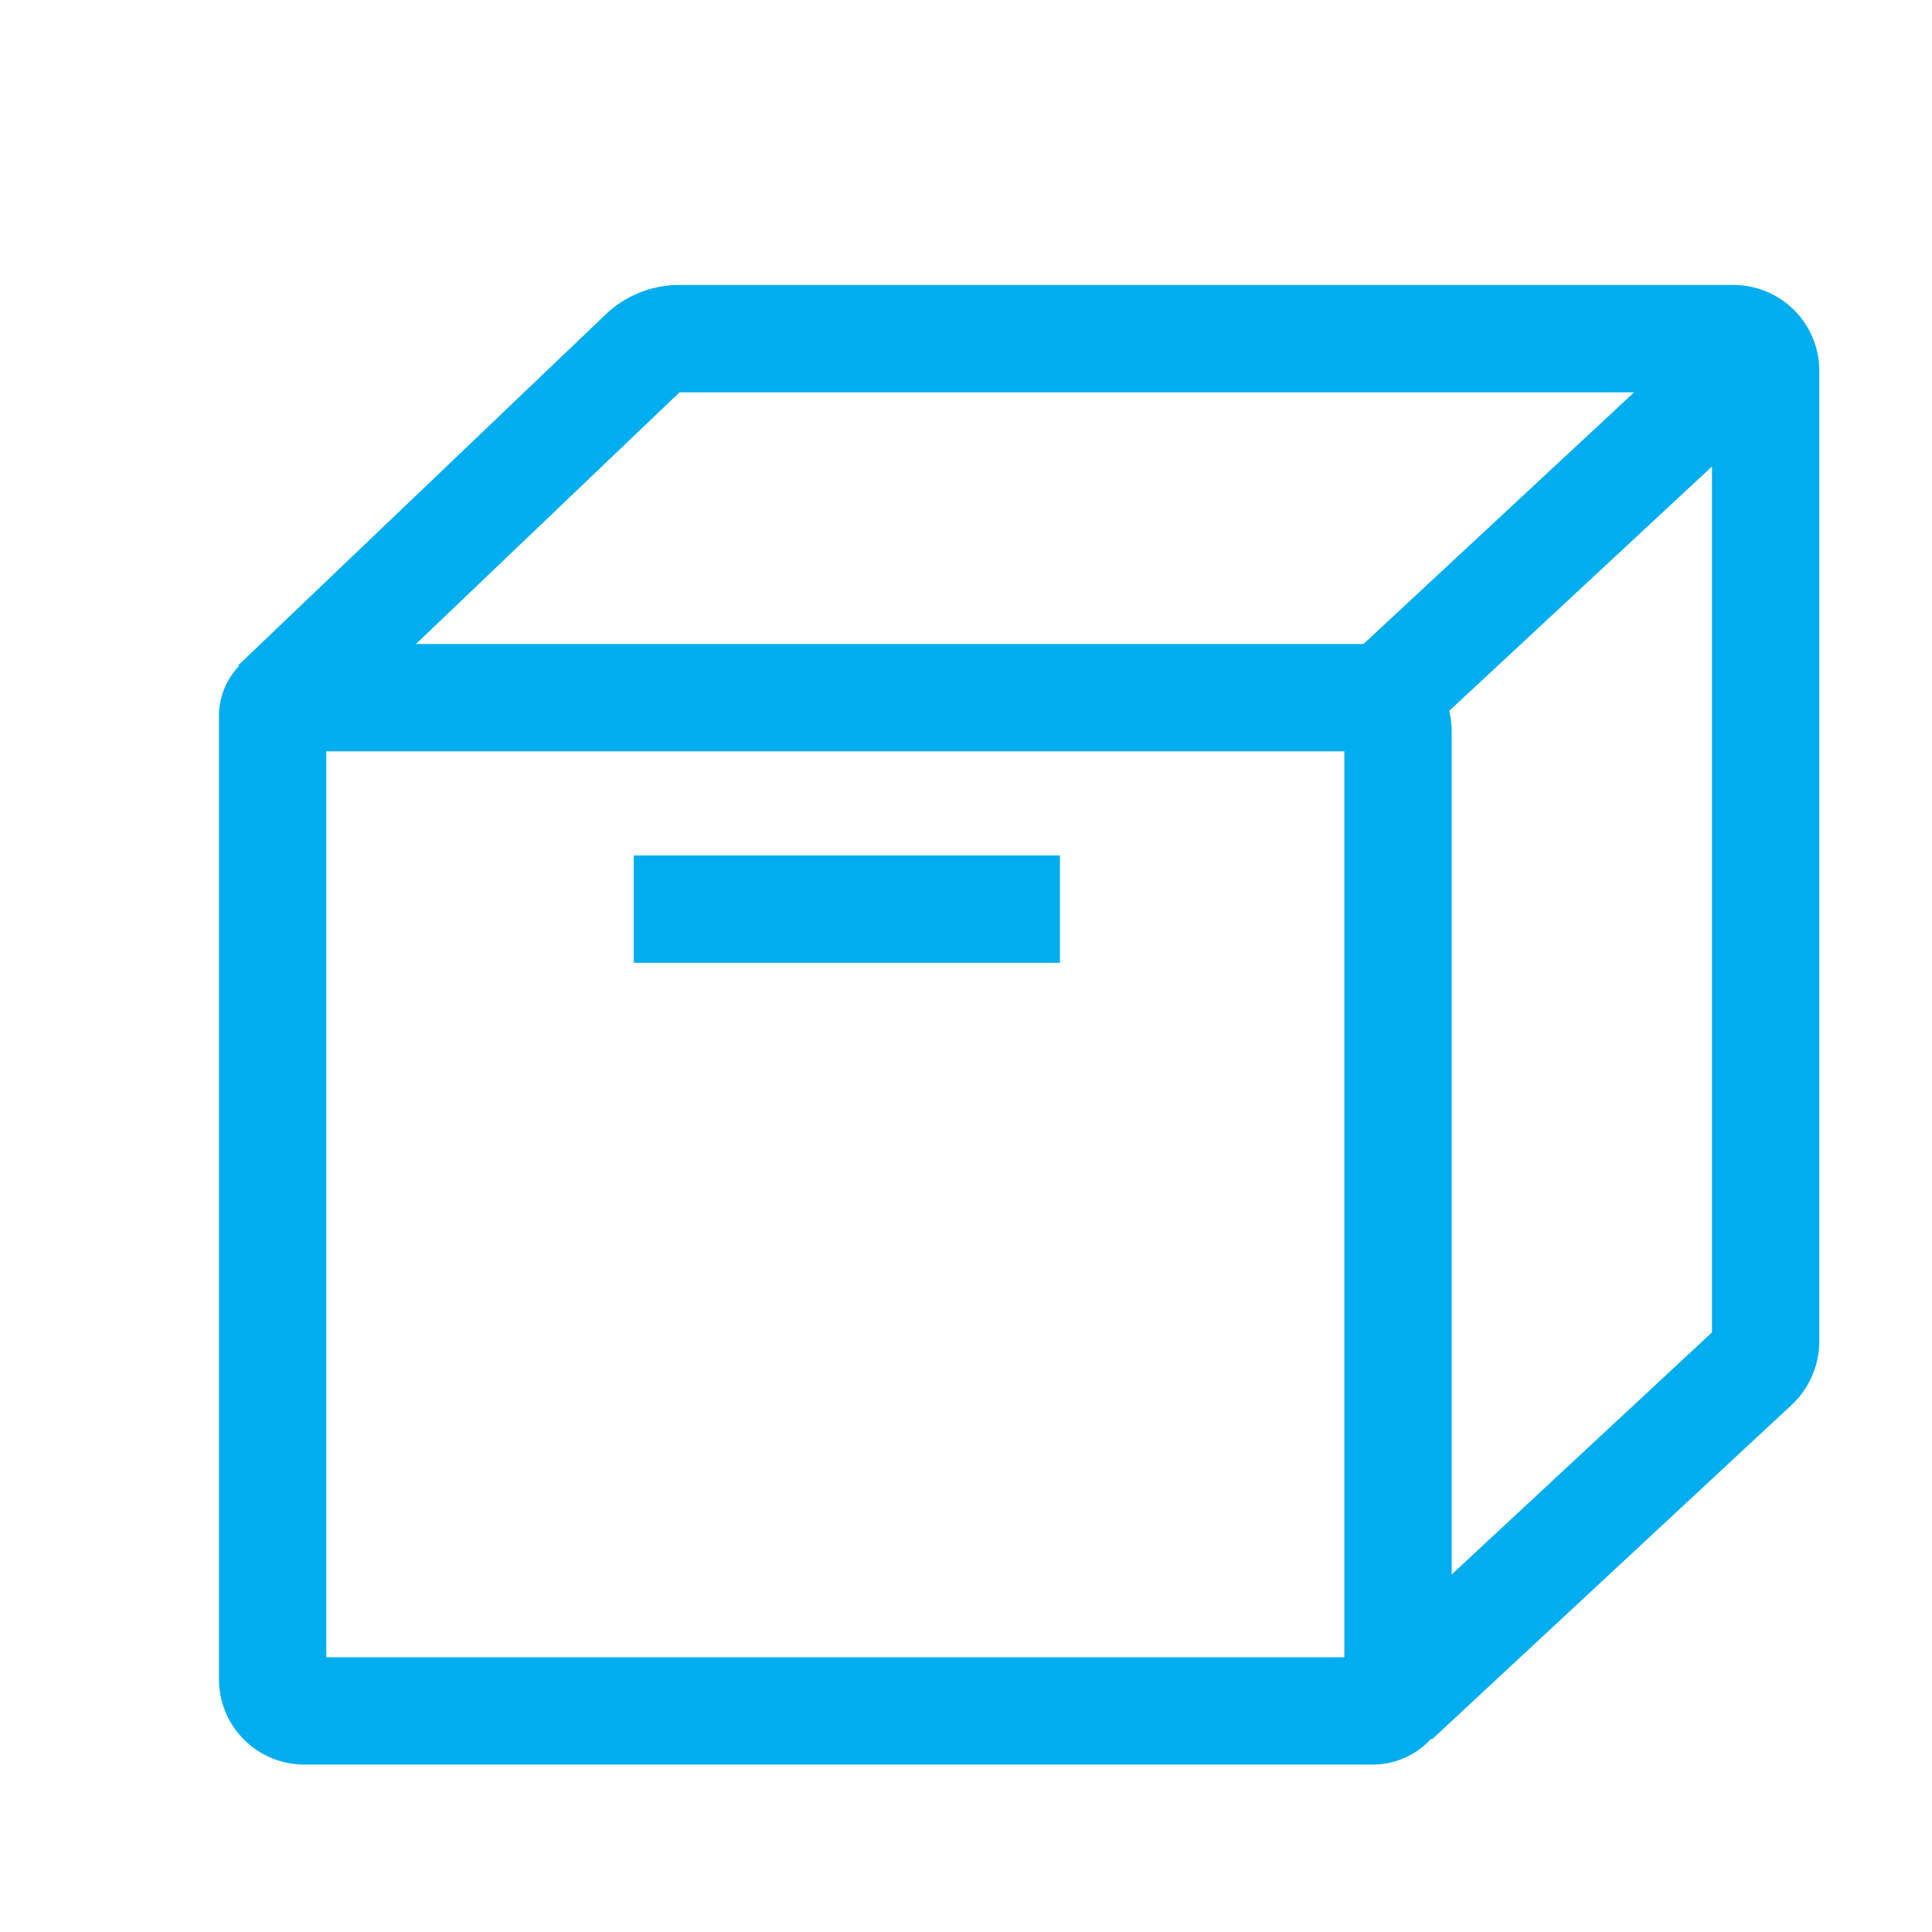
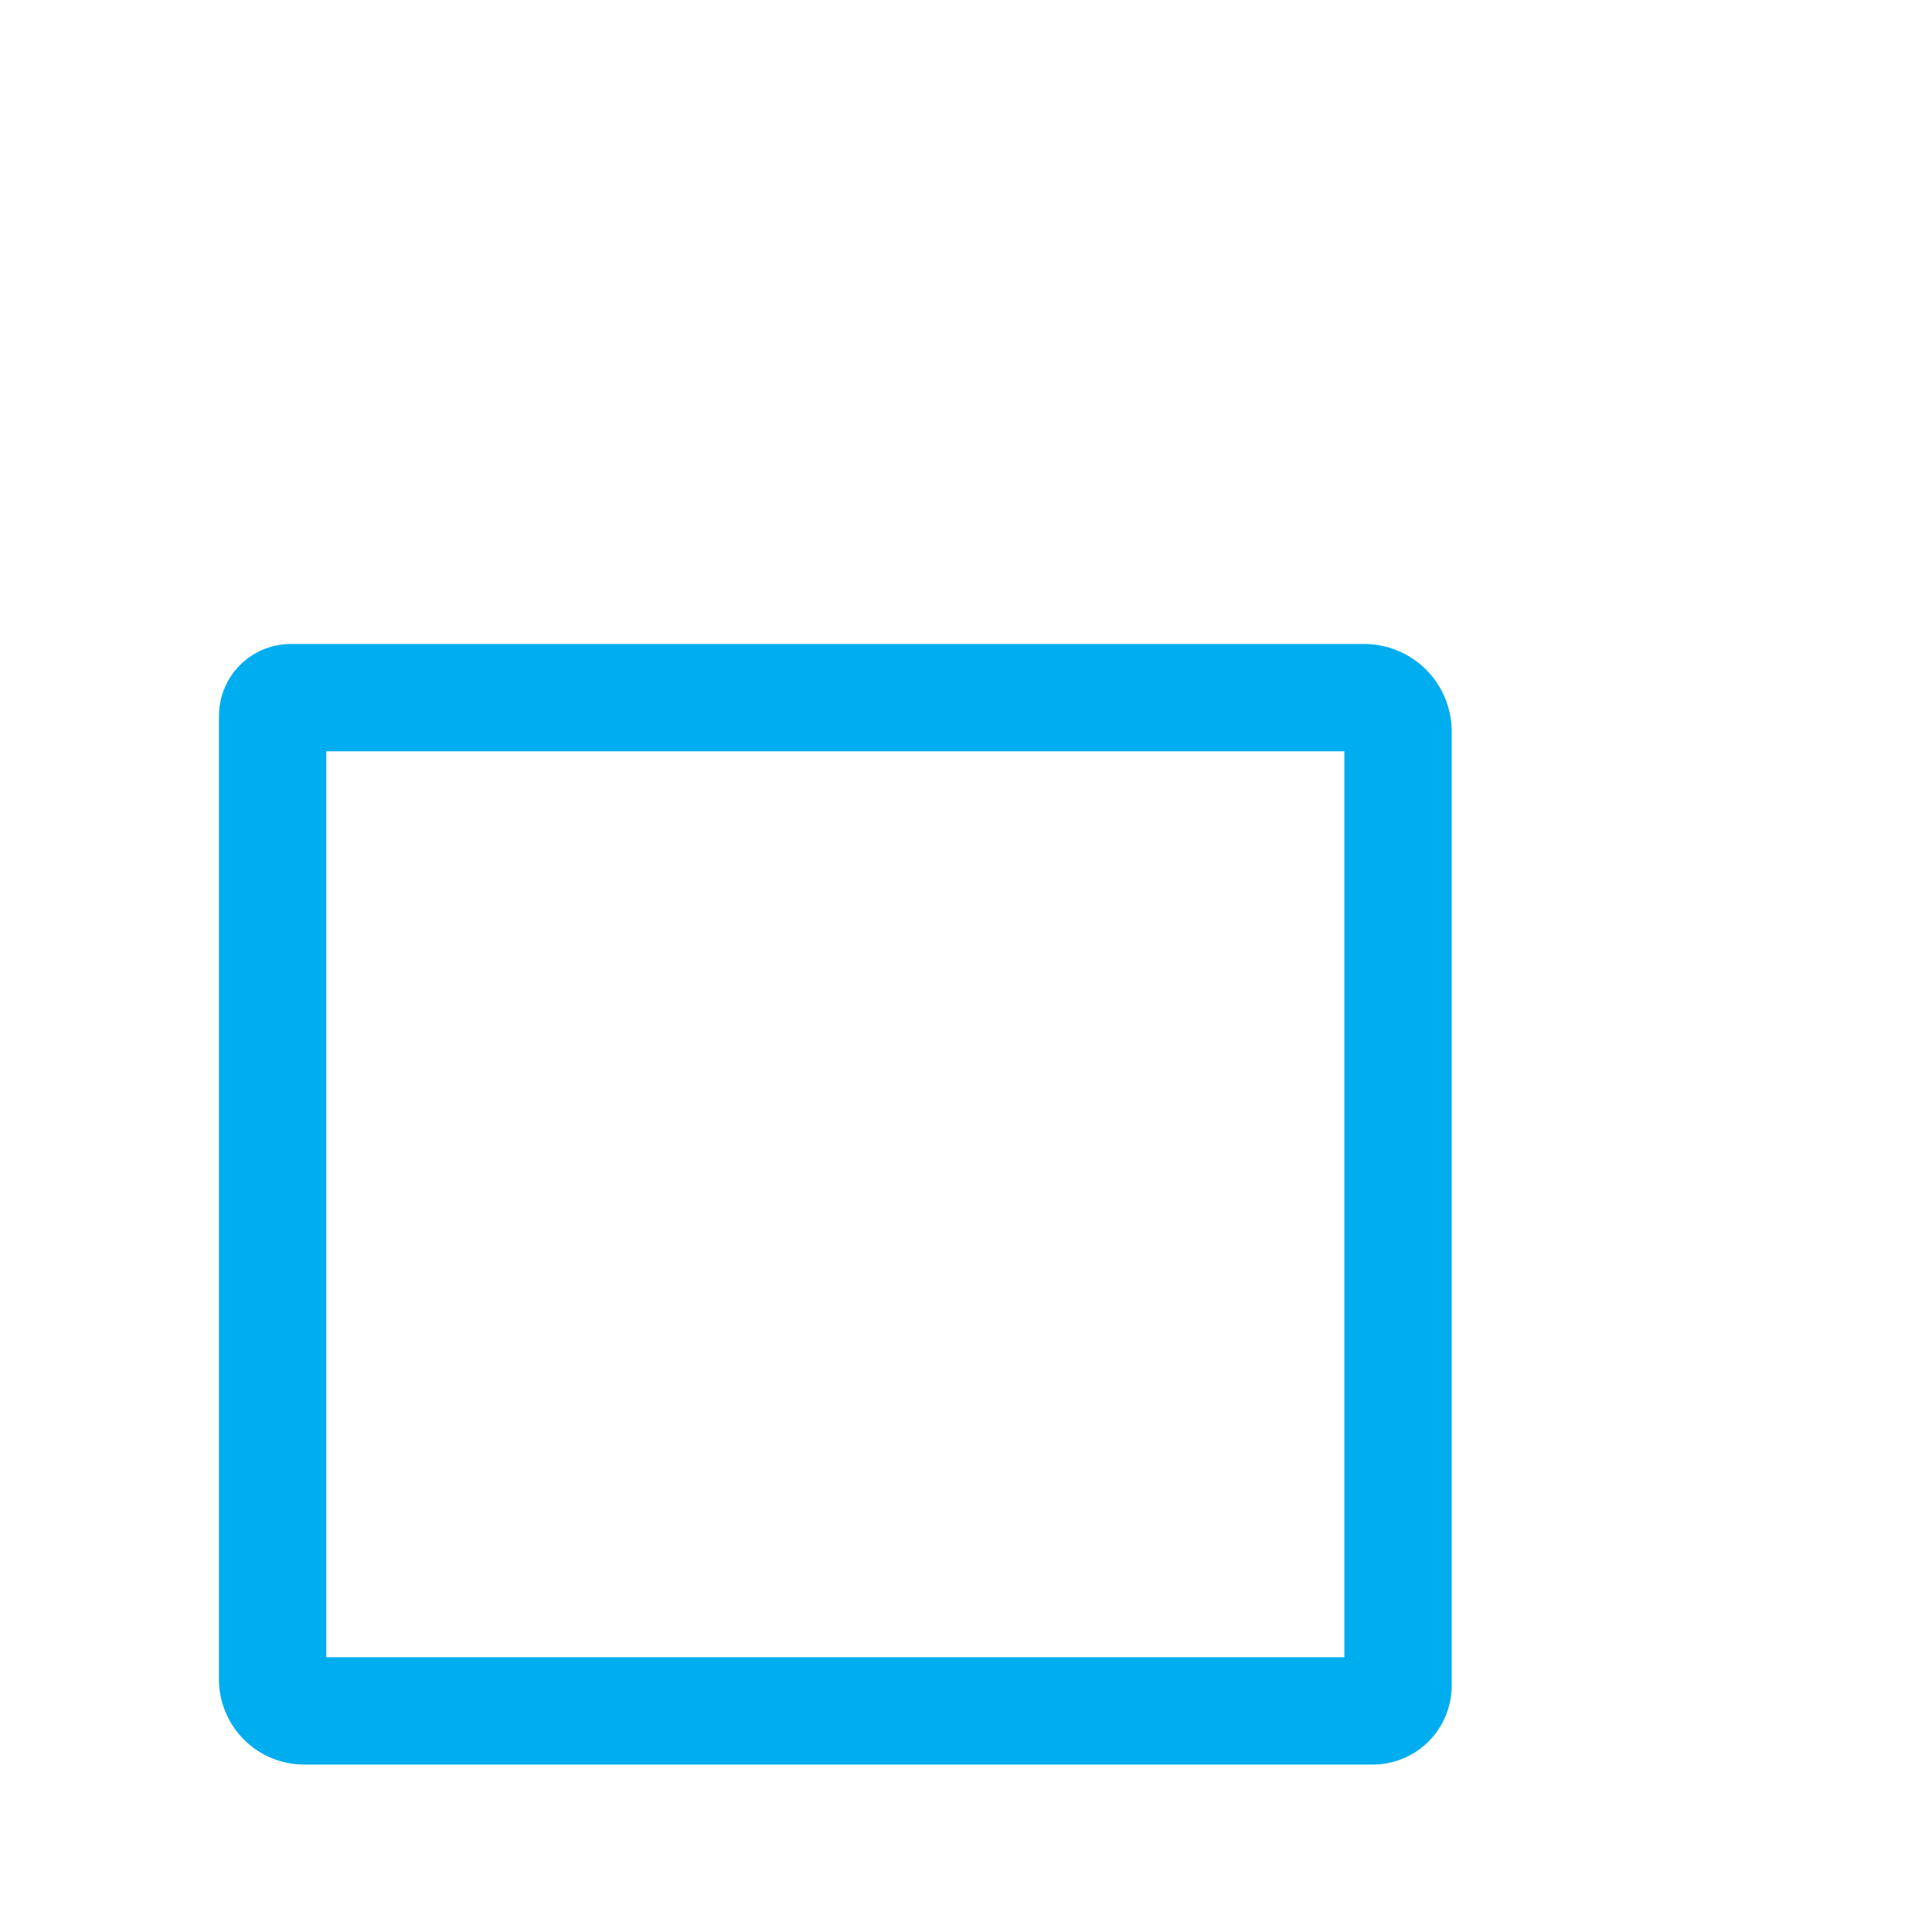
<svg xmlns="http://www.w3.org/2000/svg" id="Layer_1" data-name="Layer 1" width="36" height="36" viewBox="0 0 36 36">
-   <line x1="11.81" y1="16.94" x2="19.75" y2="16.94" fill="none" stroke="#00adee" stroke-miterlimit="10" stroke-width="2" />
  <path d="M5.42,13h20a.63.63,0,0,1,.63.63V31.41a.47.47,0,0,1-.47.47H5.67a.59.59,0,0,1-.59-.59V13.34A.34.34,0,0,1,5.42,13Z" fill="none" stroke="#00adee" stroke-miterlimit="10" stroke-width="2" />
-   <line x1="25.8" y1="13" x2="32.95" y2="6.35" fill="none" stroke="#00adee" stroke-miterlimit="10" stroke-width="2" />
-   <path d="M5.13,13.12,12,6.56a1,1,0,0,1,.64-.25H32.3a.6.6,0,0,1,.6.6V25a.63.63,0,0,1-.19.44L26,31.68" fill="none" stroke="#00adee" stroke-miterlimit="10" stroke-width="2" />
</svg>